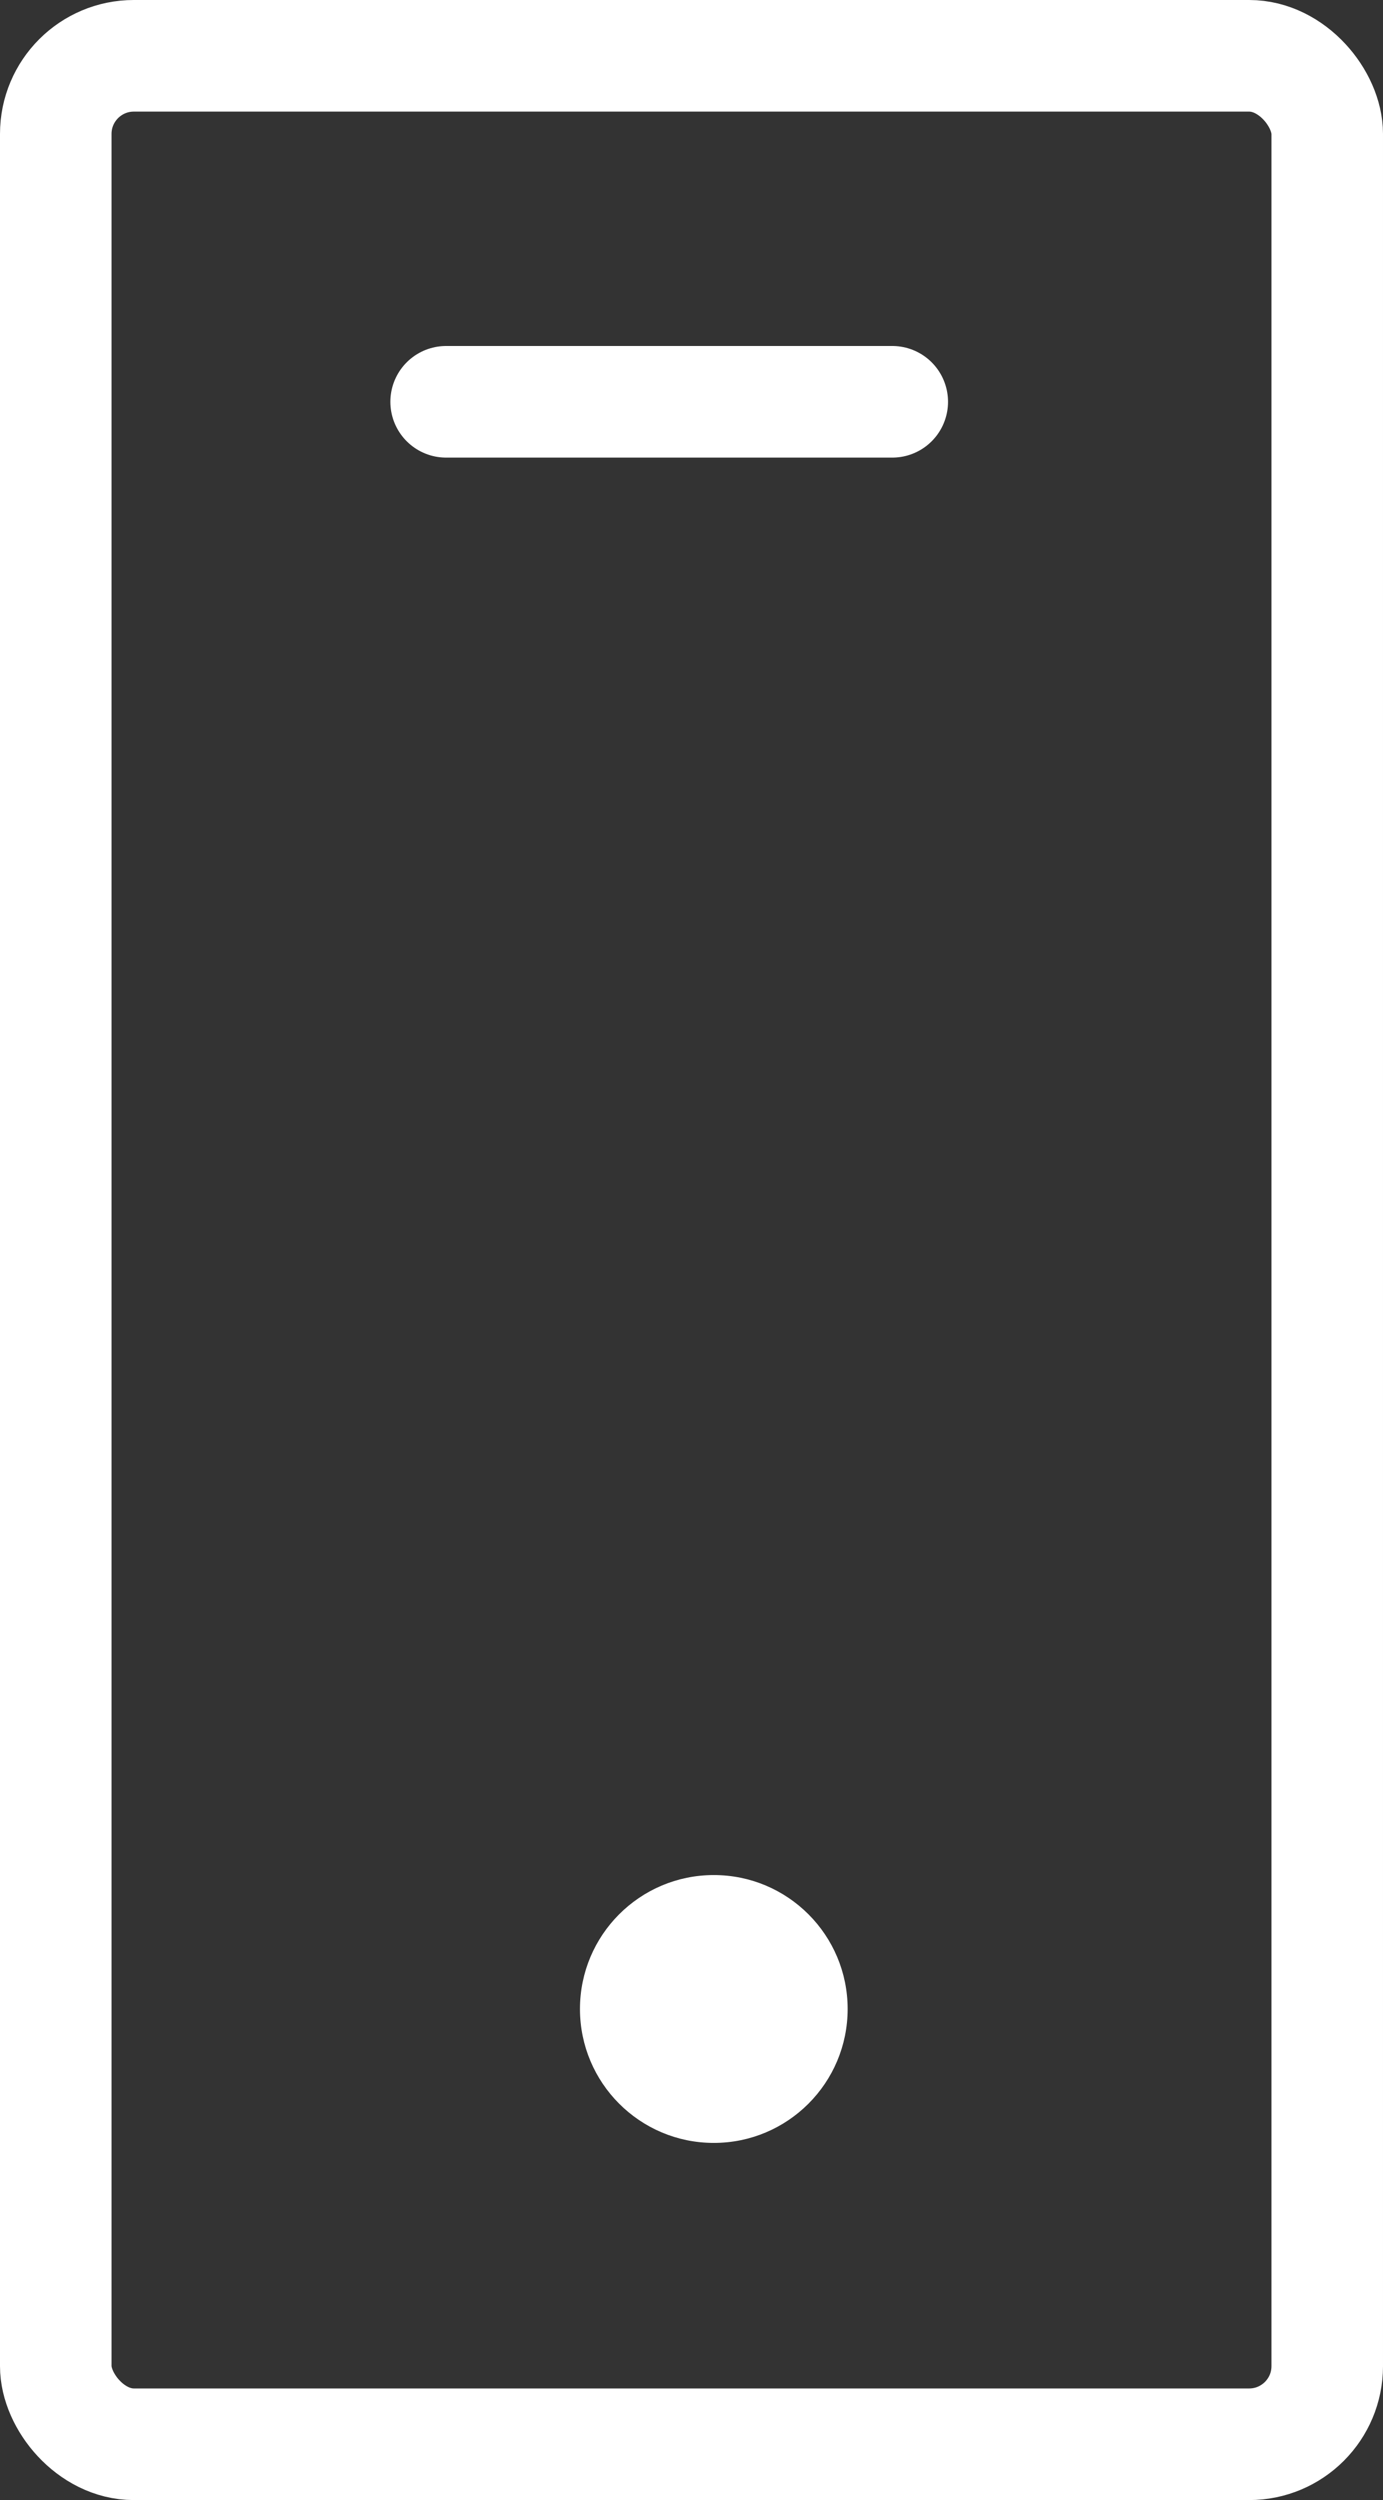
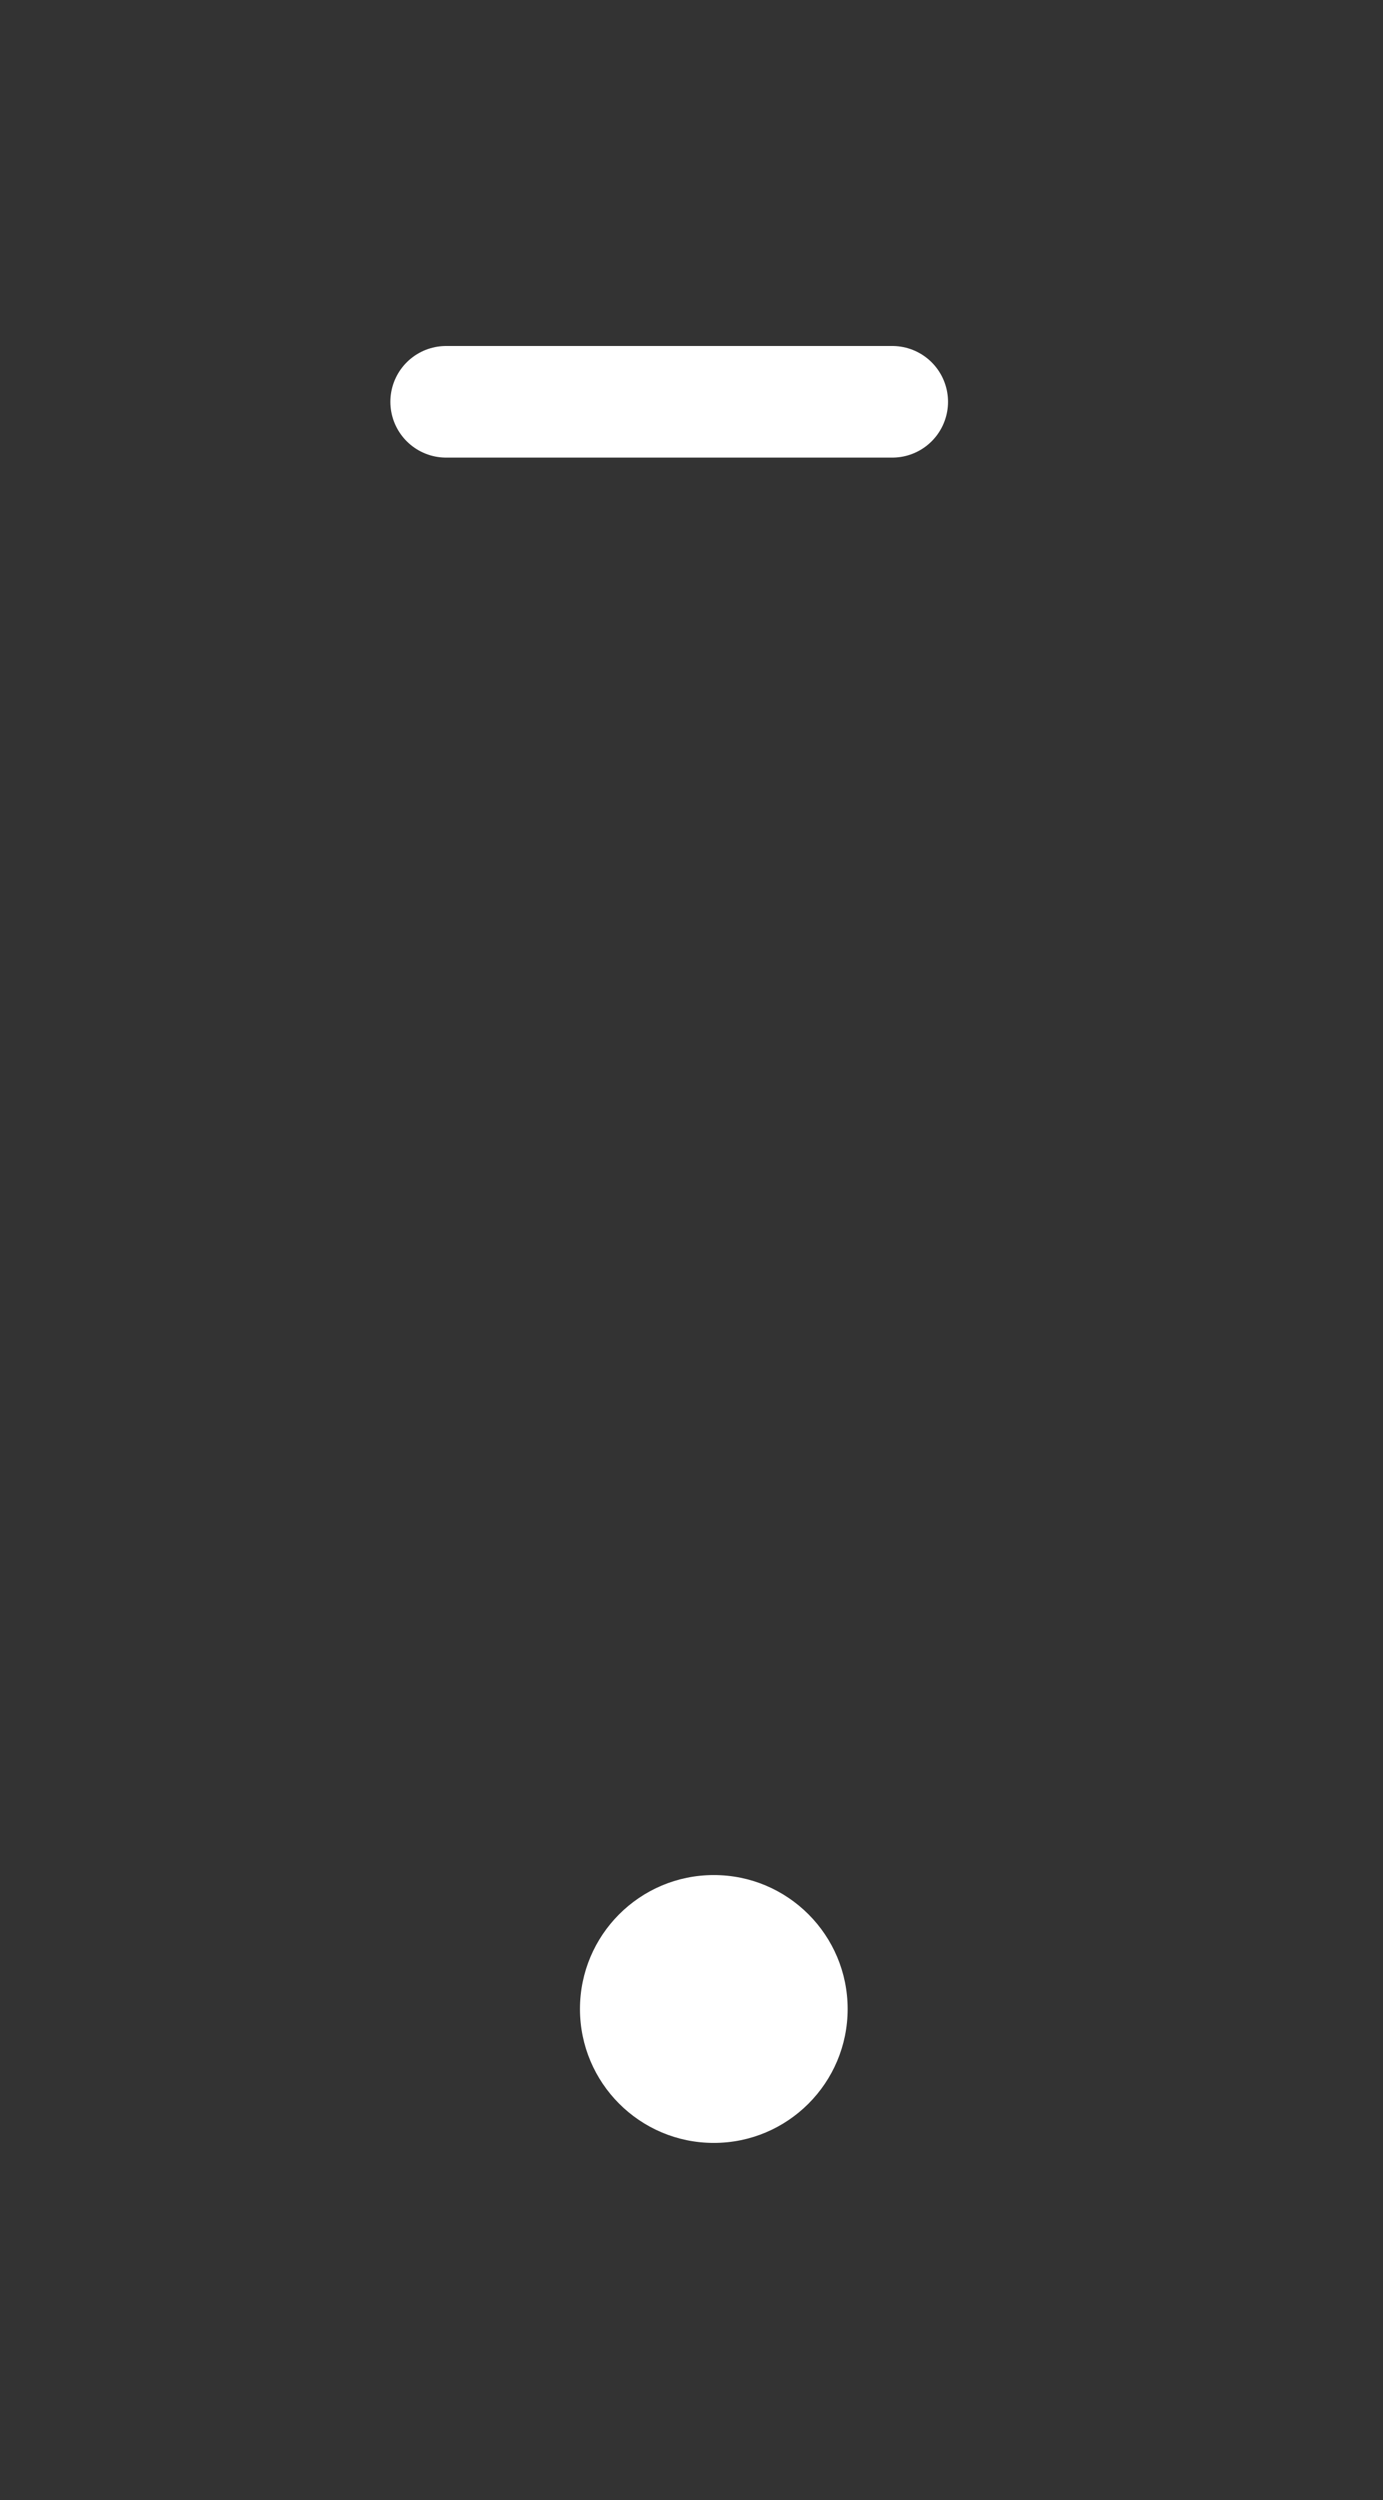
<svg xmlns="http://www.w3.org/2000/svg" width="31" height="56" viewBox="0 0 31 56" fill="none">
  <rect x="0" y="0" width="31" height="56" fill="#333333" stroke="none" />
-   <rect x="1.25" y="1.25" width="28.5" height="53.5" rx="1.75" stroke="white" stroke-width="2.5" />
  <path d="M10 9L20 9" stroke="white" stroke-width="2.5" stroke-linecap="round" />
  <circle cx="16" cy="45" r="3" fill="white" />
</svg>